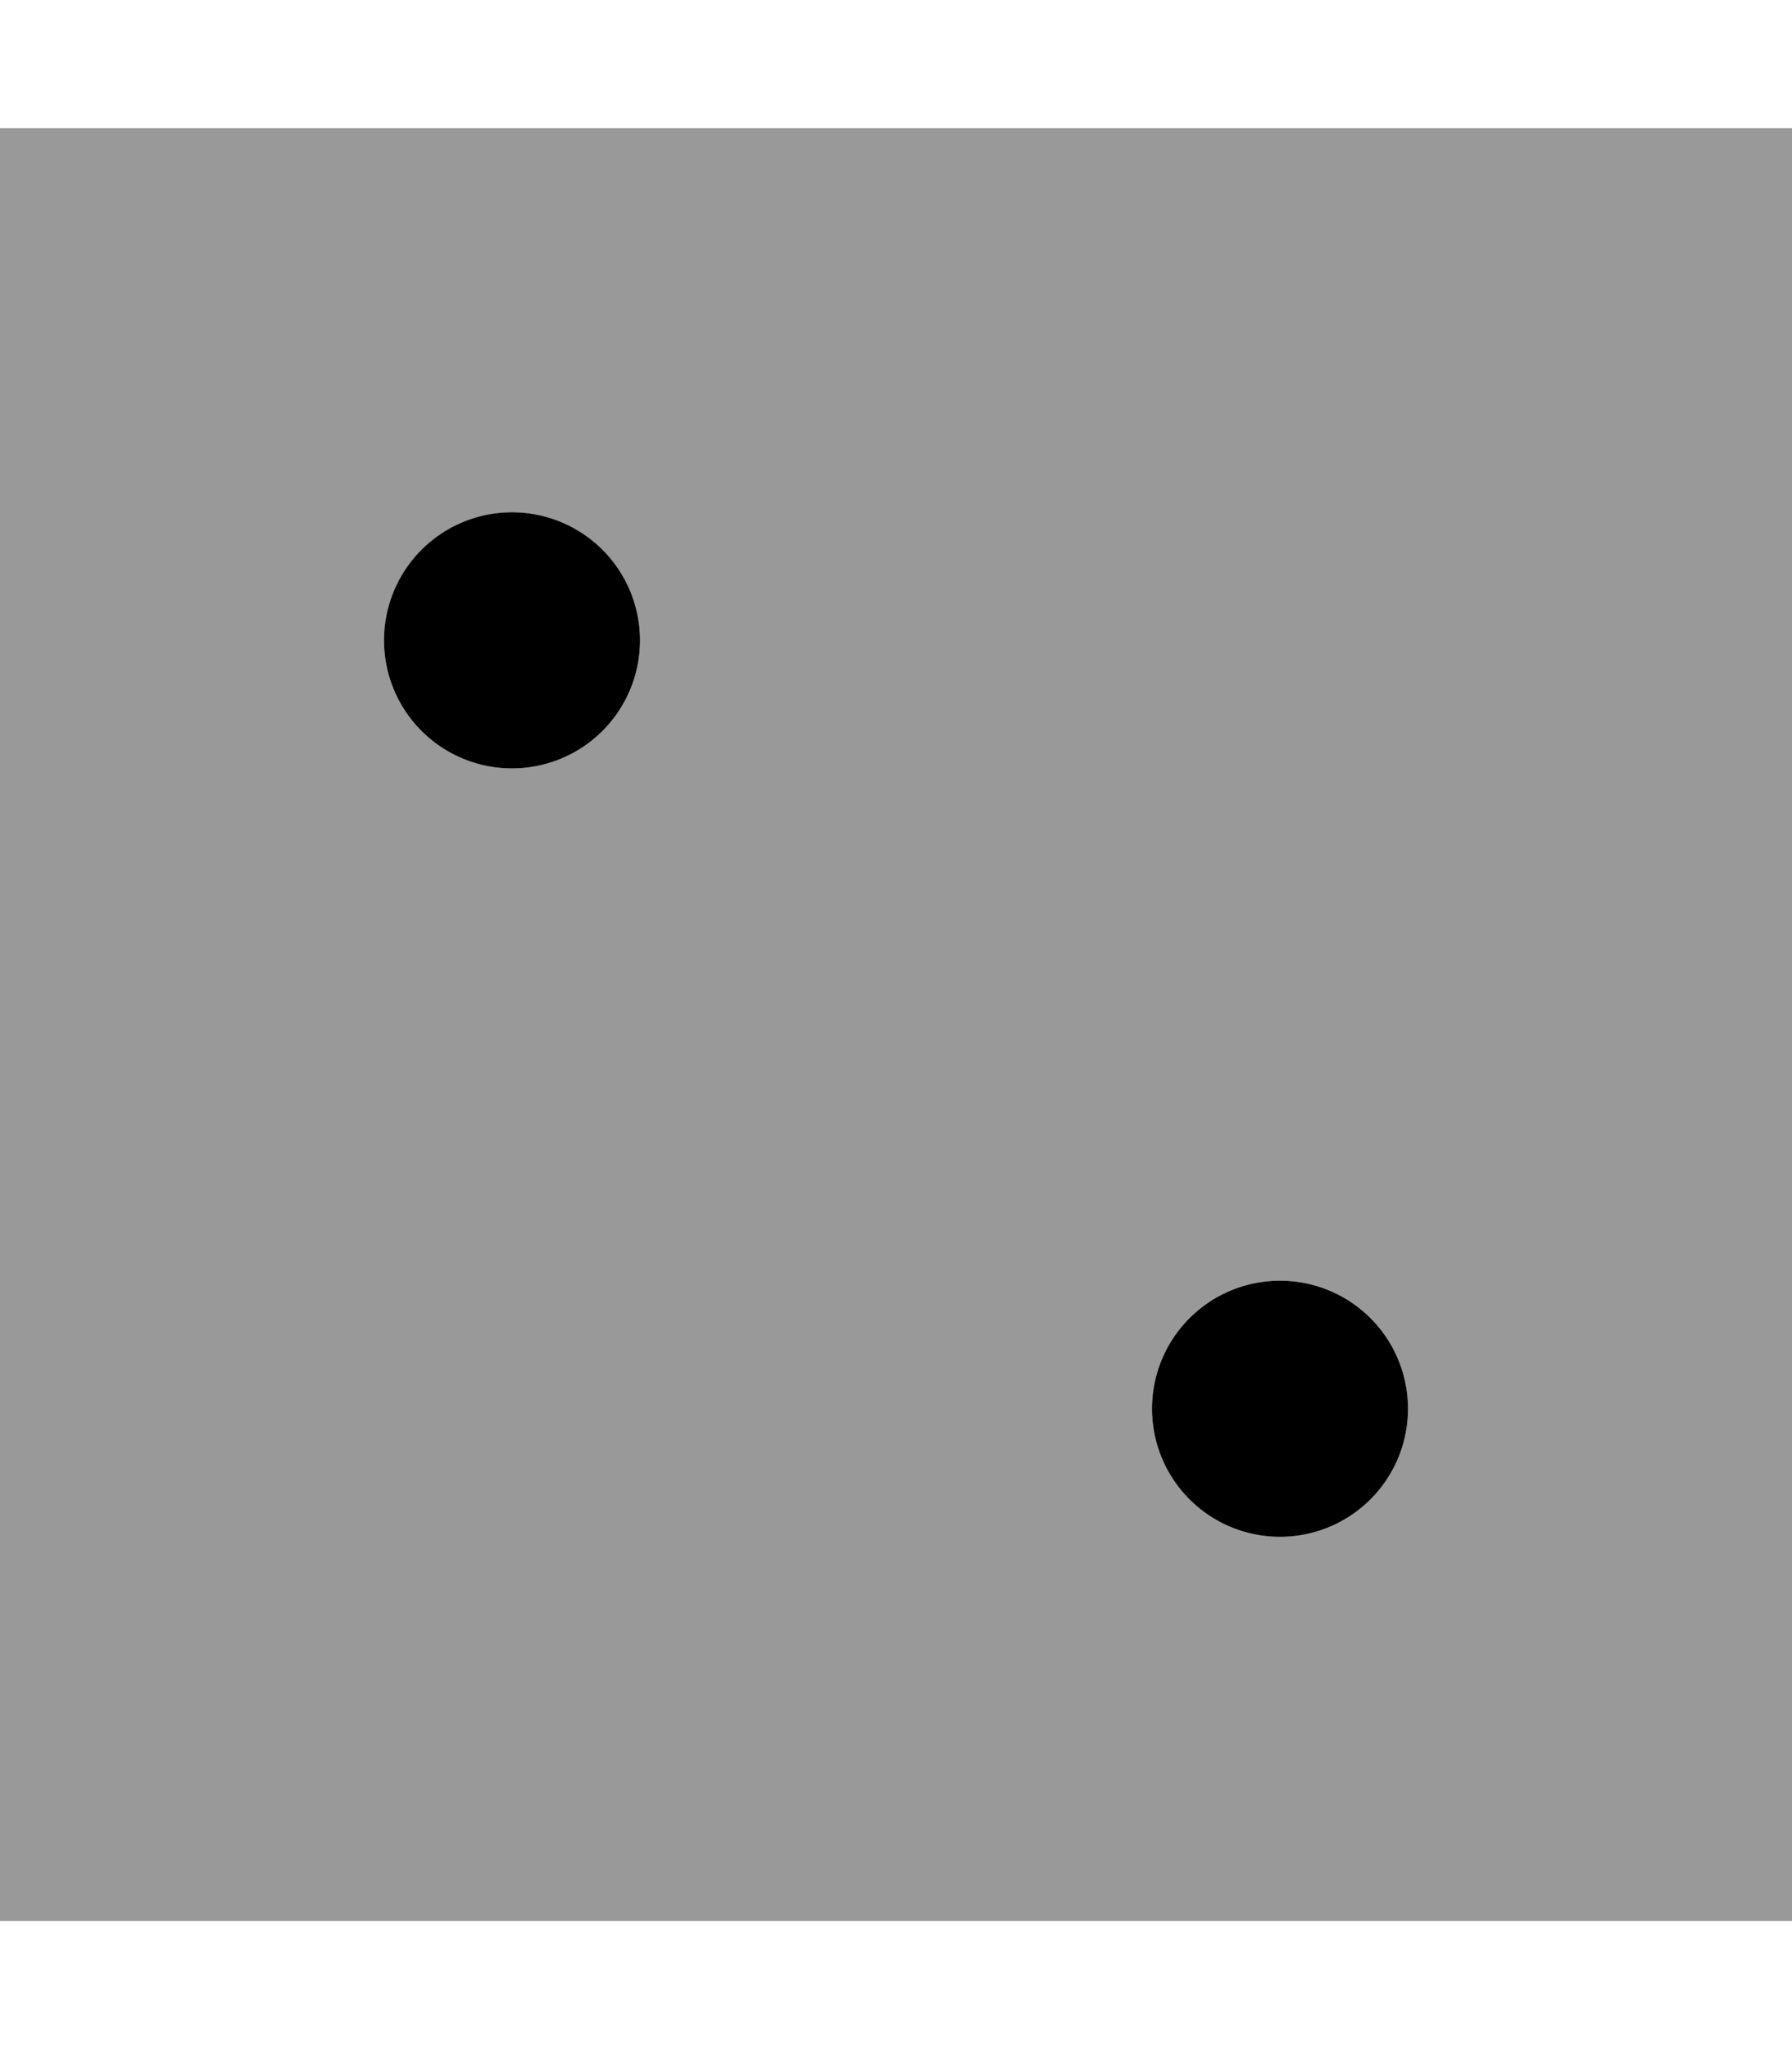
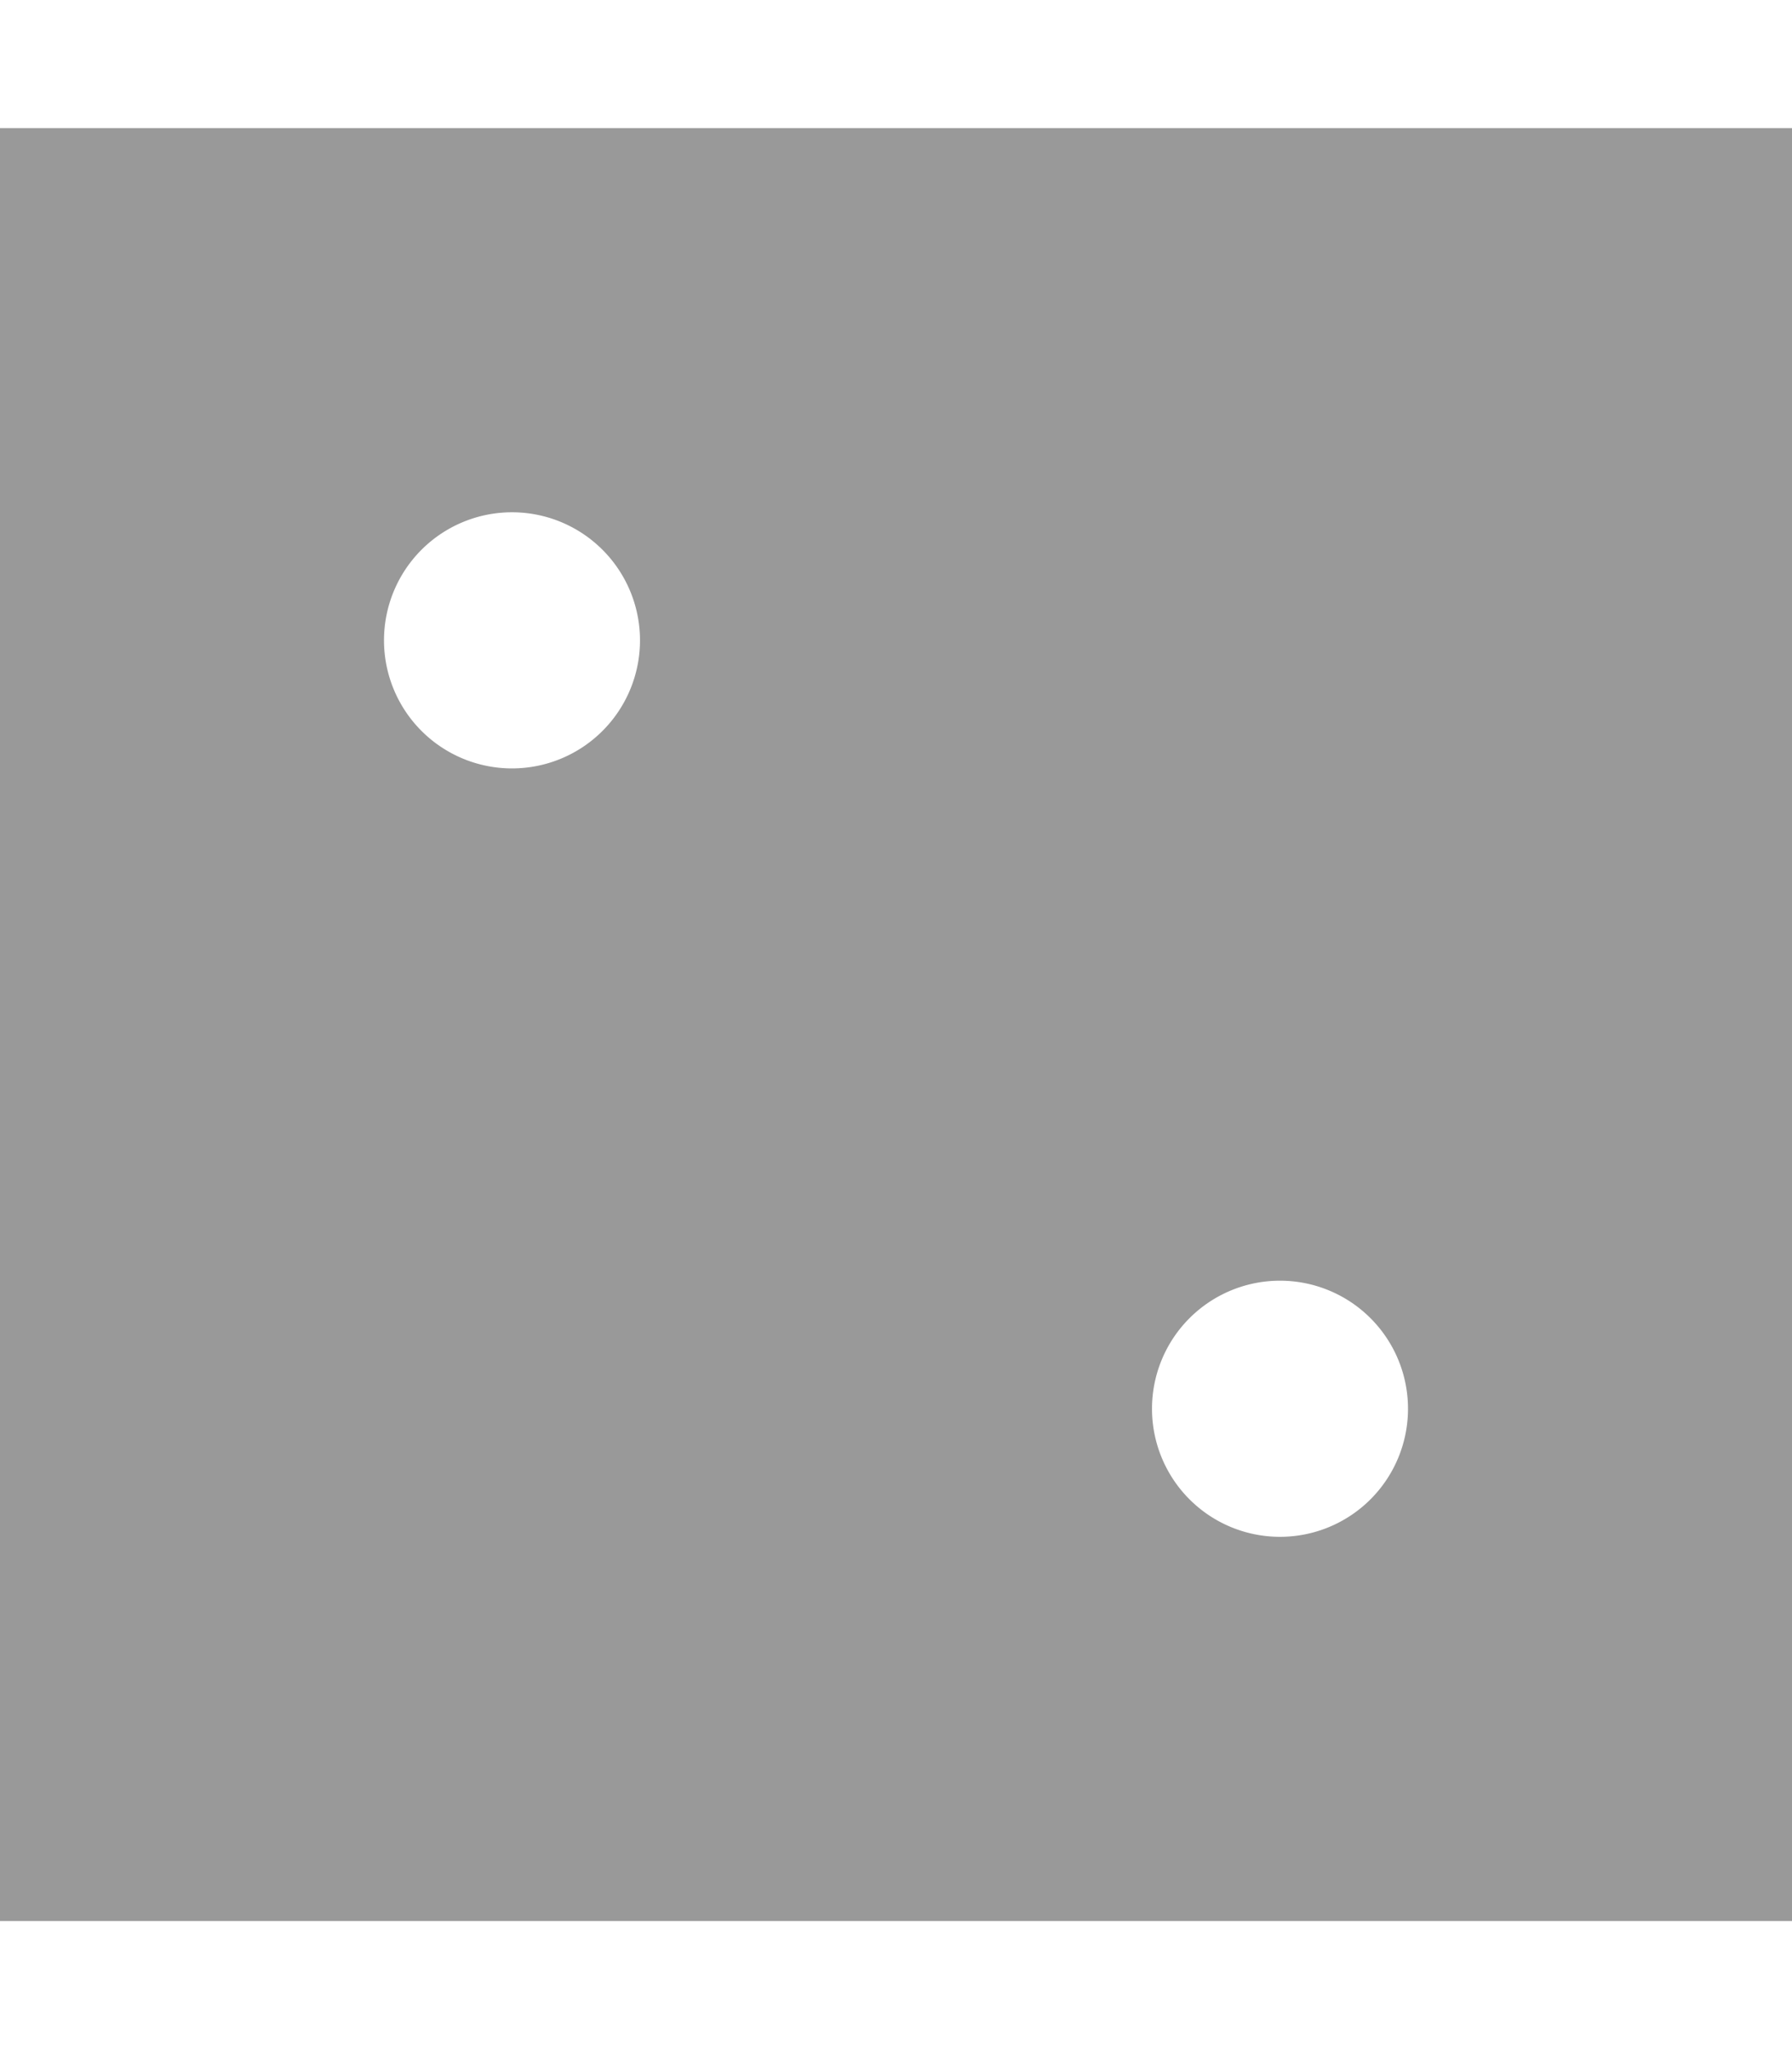
<svg xmlns="http://www.w3.org/2000/svg" viewBox="0 0 448 512">
  <defs>
    <style>.fa-secondary{opacity:.4}</style>
  </defs>
  <path class="fa-secondary" d="M0 32l448 0 0 448L0 480 0 32zM96 160a32 32 0 1 0 64 0 32 32 0 1 0 -64 0zM288 352a32 32 0 1 0 64 0 32 32 0 1 0 -64 0z" />
-   <path class="fa-primary" d="M128 192a32 32 0 1 0 0-64 32 32 0 1 0 0 64zM320 384a32 32 0 1 0 0-64 32 32 0 1 0 0 64z" />
</svg>